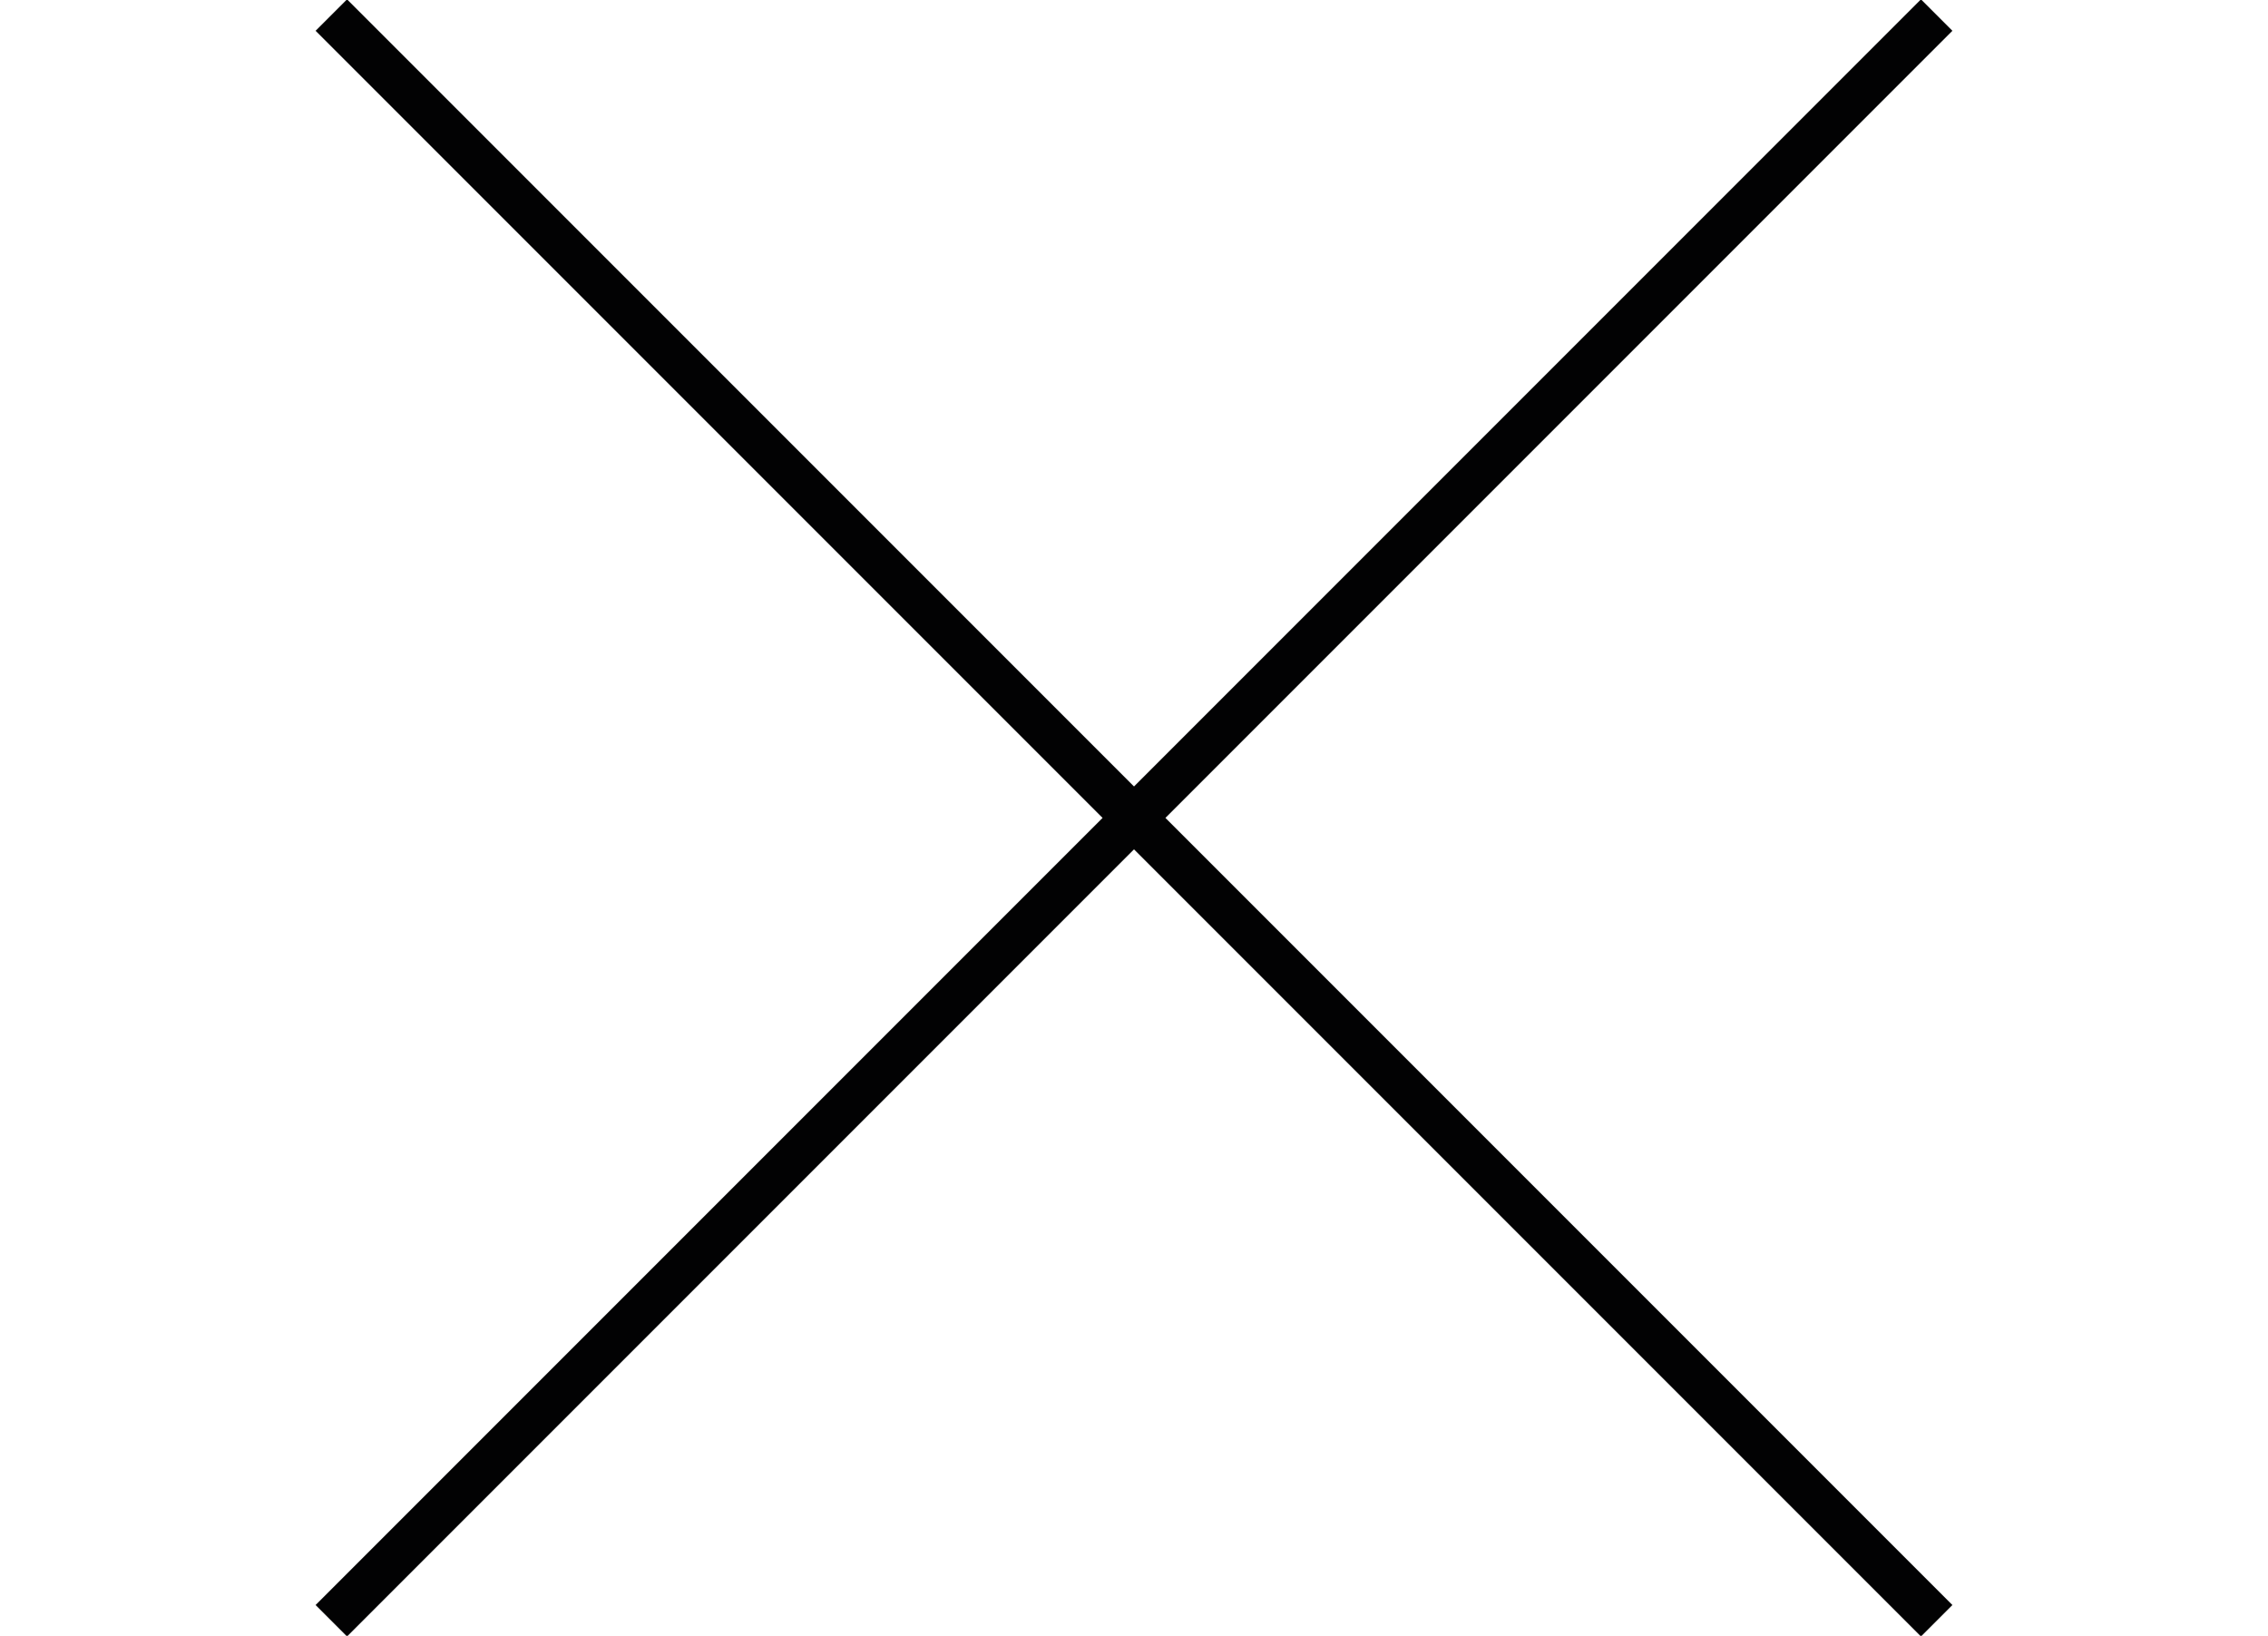
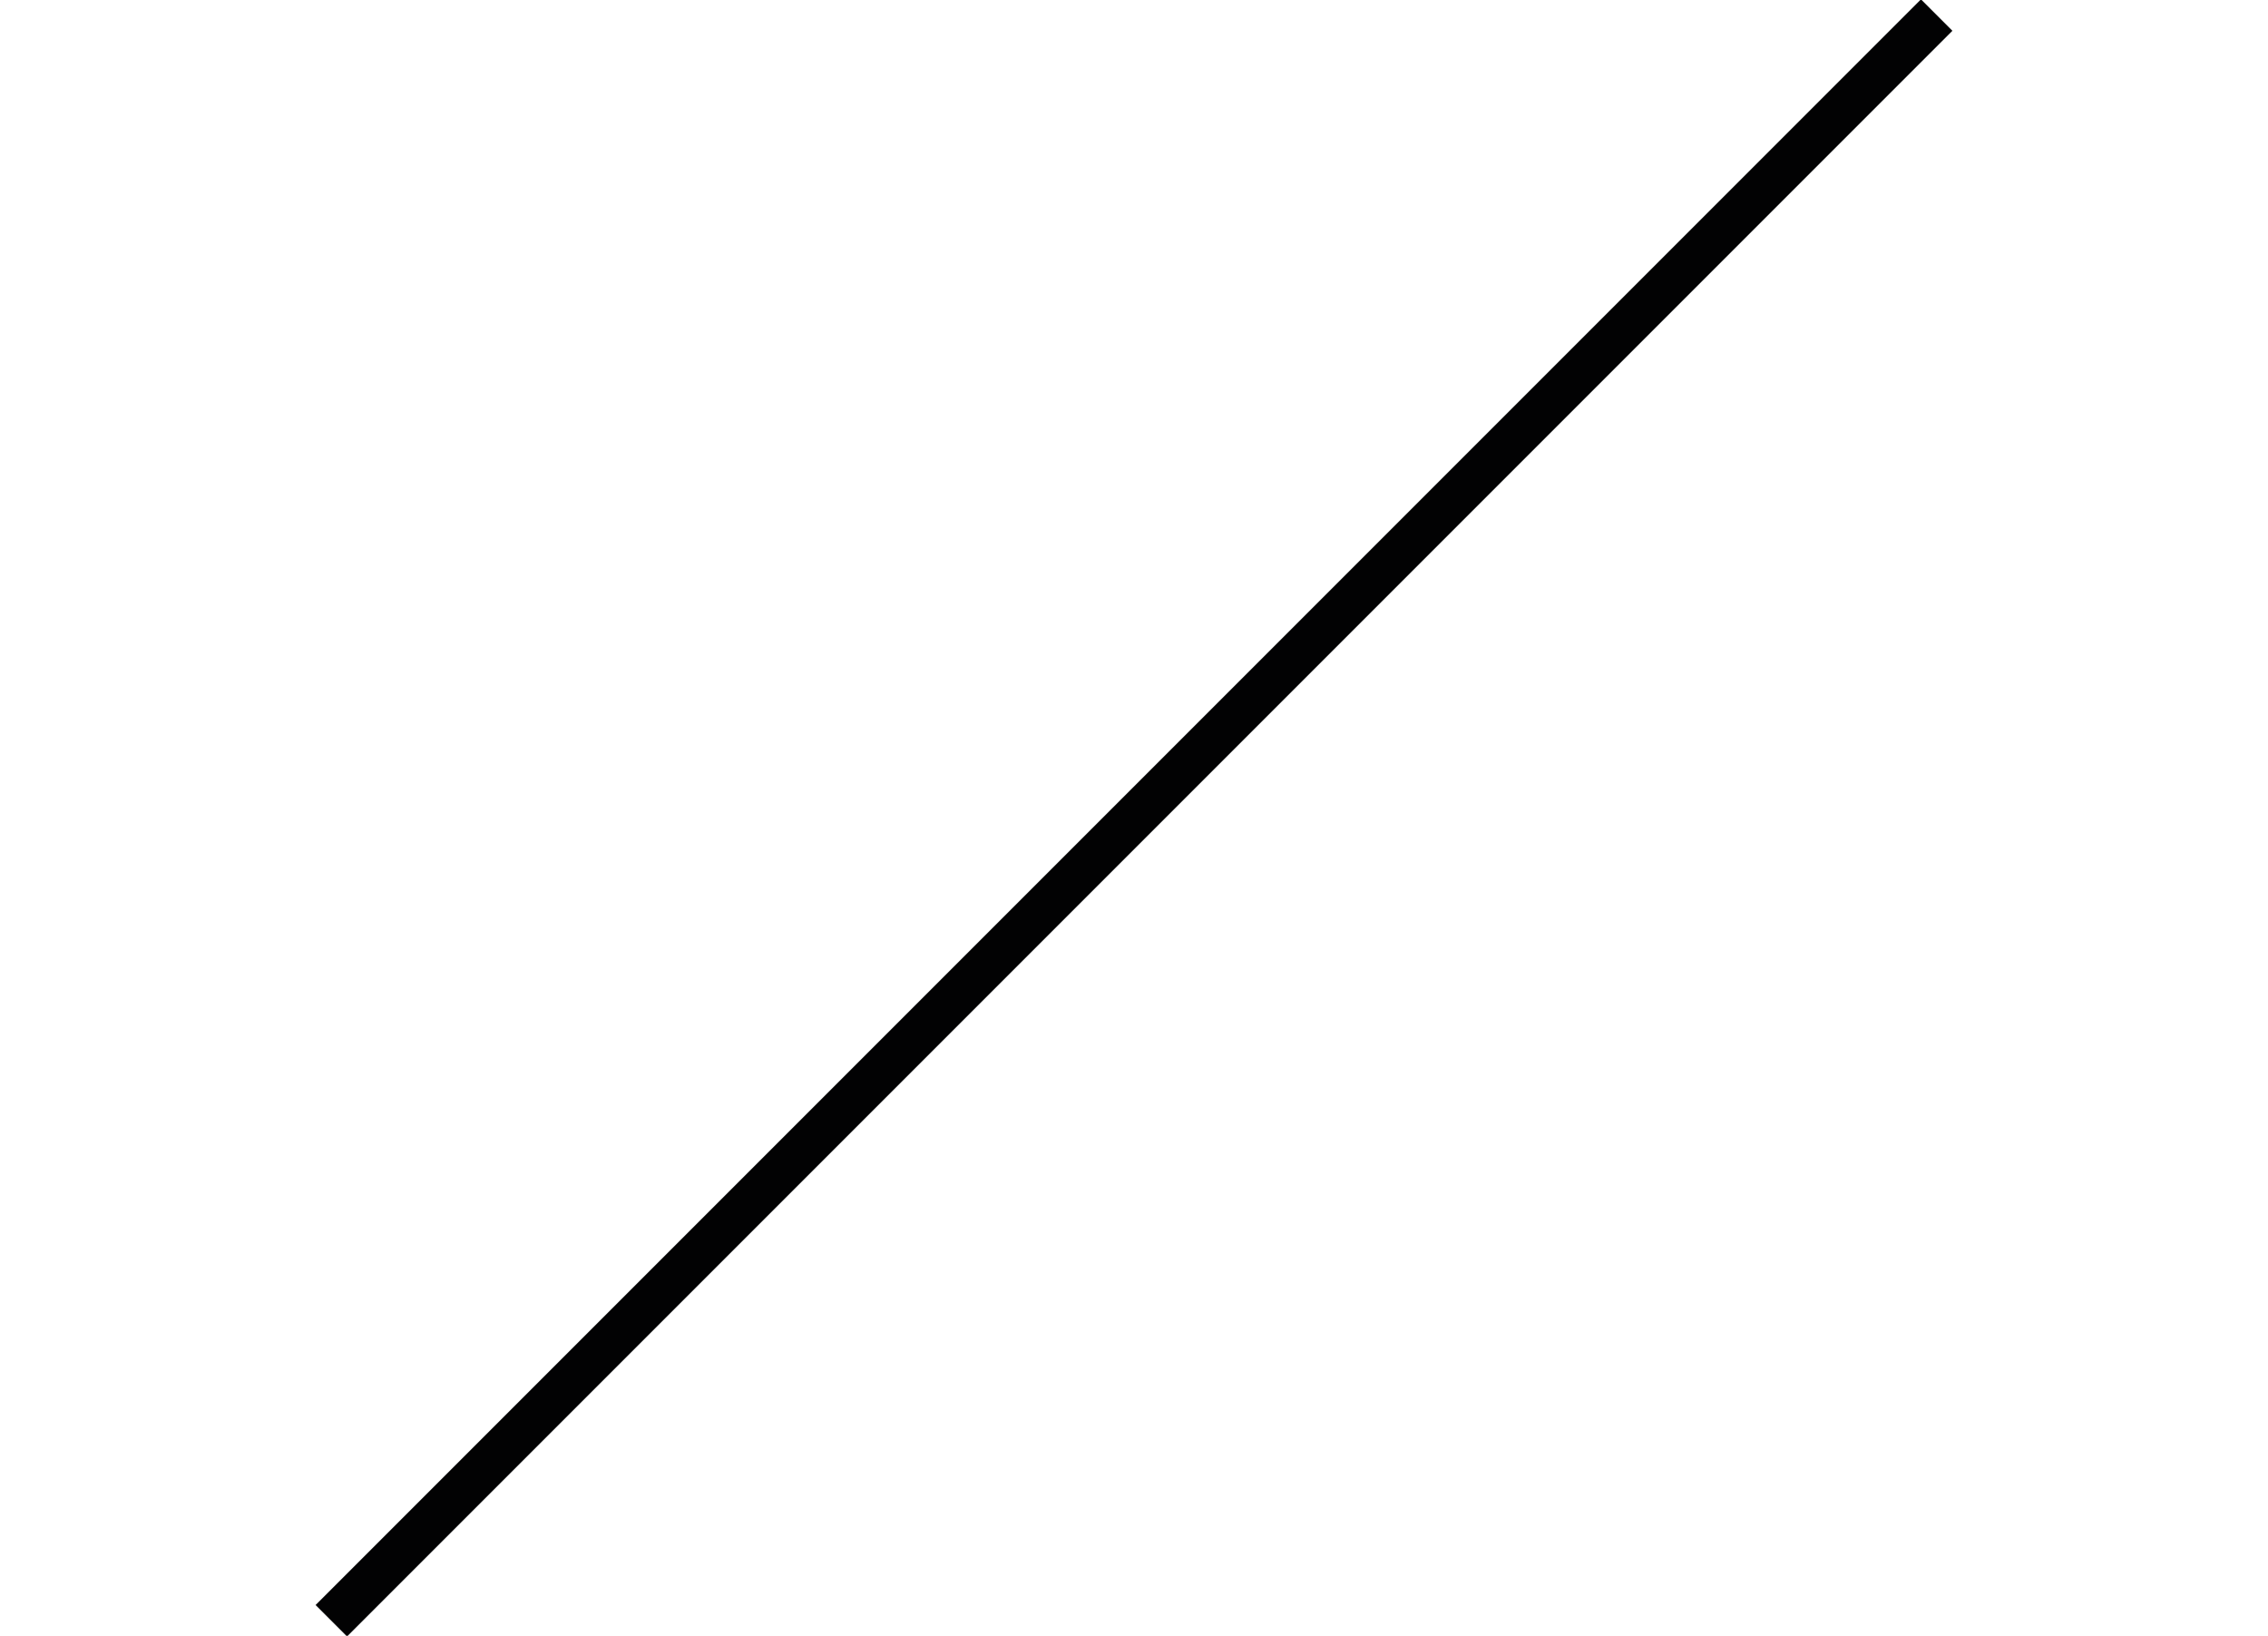
<svg xmlns="http://www.w3.org/2000/svg" id="Livello_2_00000095310856152202335240000016961838520147326122_" x="0px" y="0px" viewBox="0 0 75.3 54.3" style="enable-background:new 0 0 75.3 54.3;" xml:space="preserve">
  <style type="text/css">	.st0{fill:none;stroke:#020203;stroke-width:1.476;}	.st1{opacity:0;fill:#1D1D1B;}</style>
-   <line class="st0" x1="11" y1="0.5" x2="64.3" y2="53.8" />
  <line class="st0" x1="11" y1="53.8" x2="64.3" y2="0.5" />
  <rect class="st1" width="75.3" height="54.3" />
</svg>